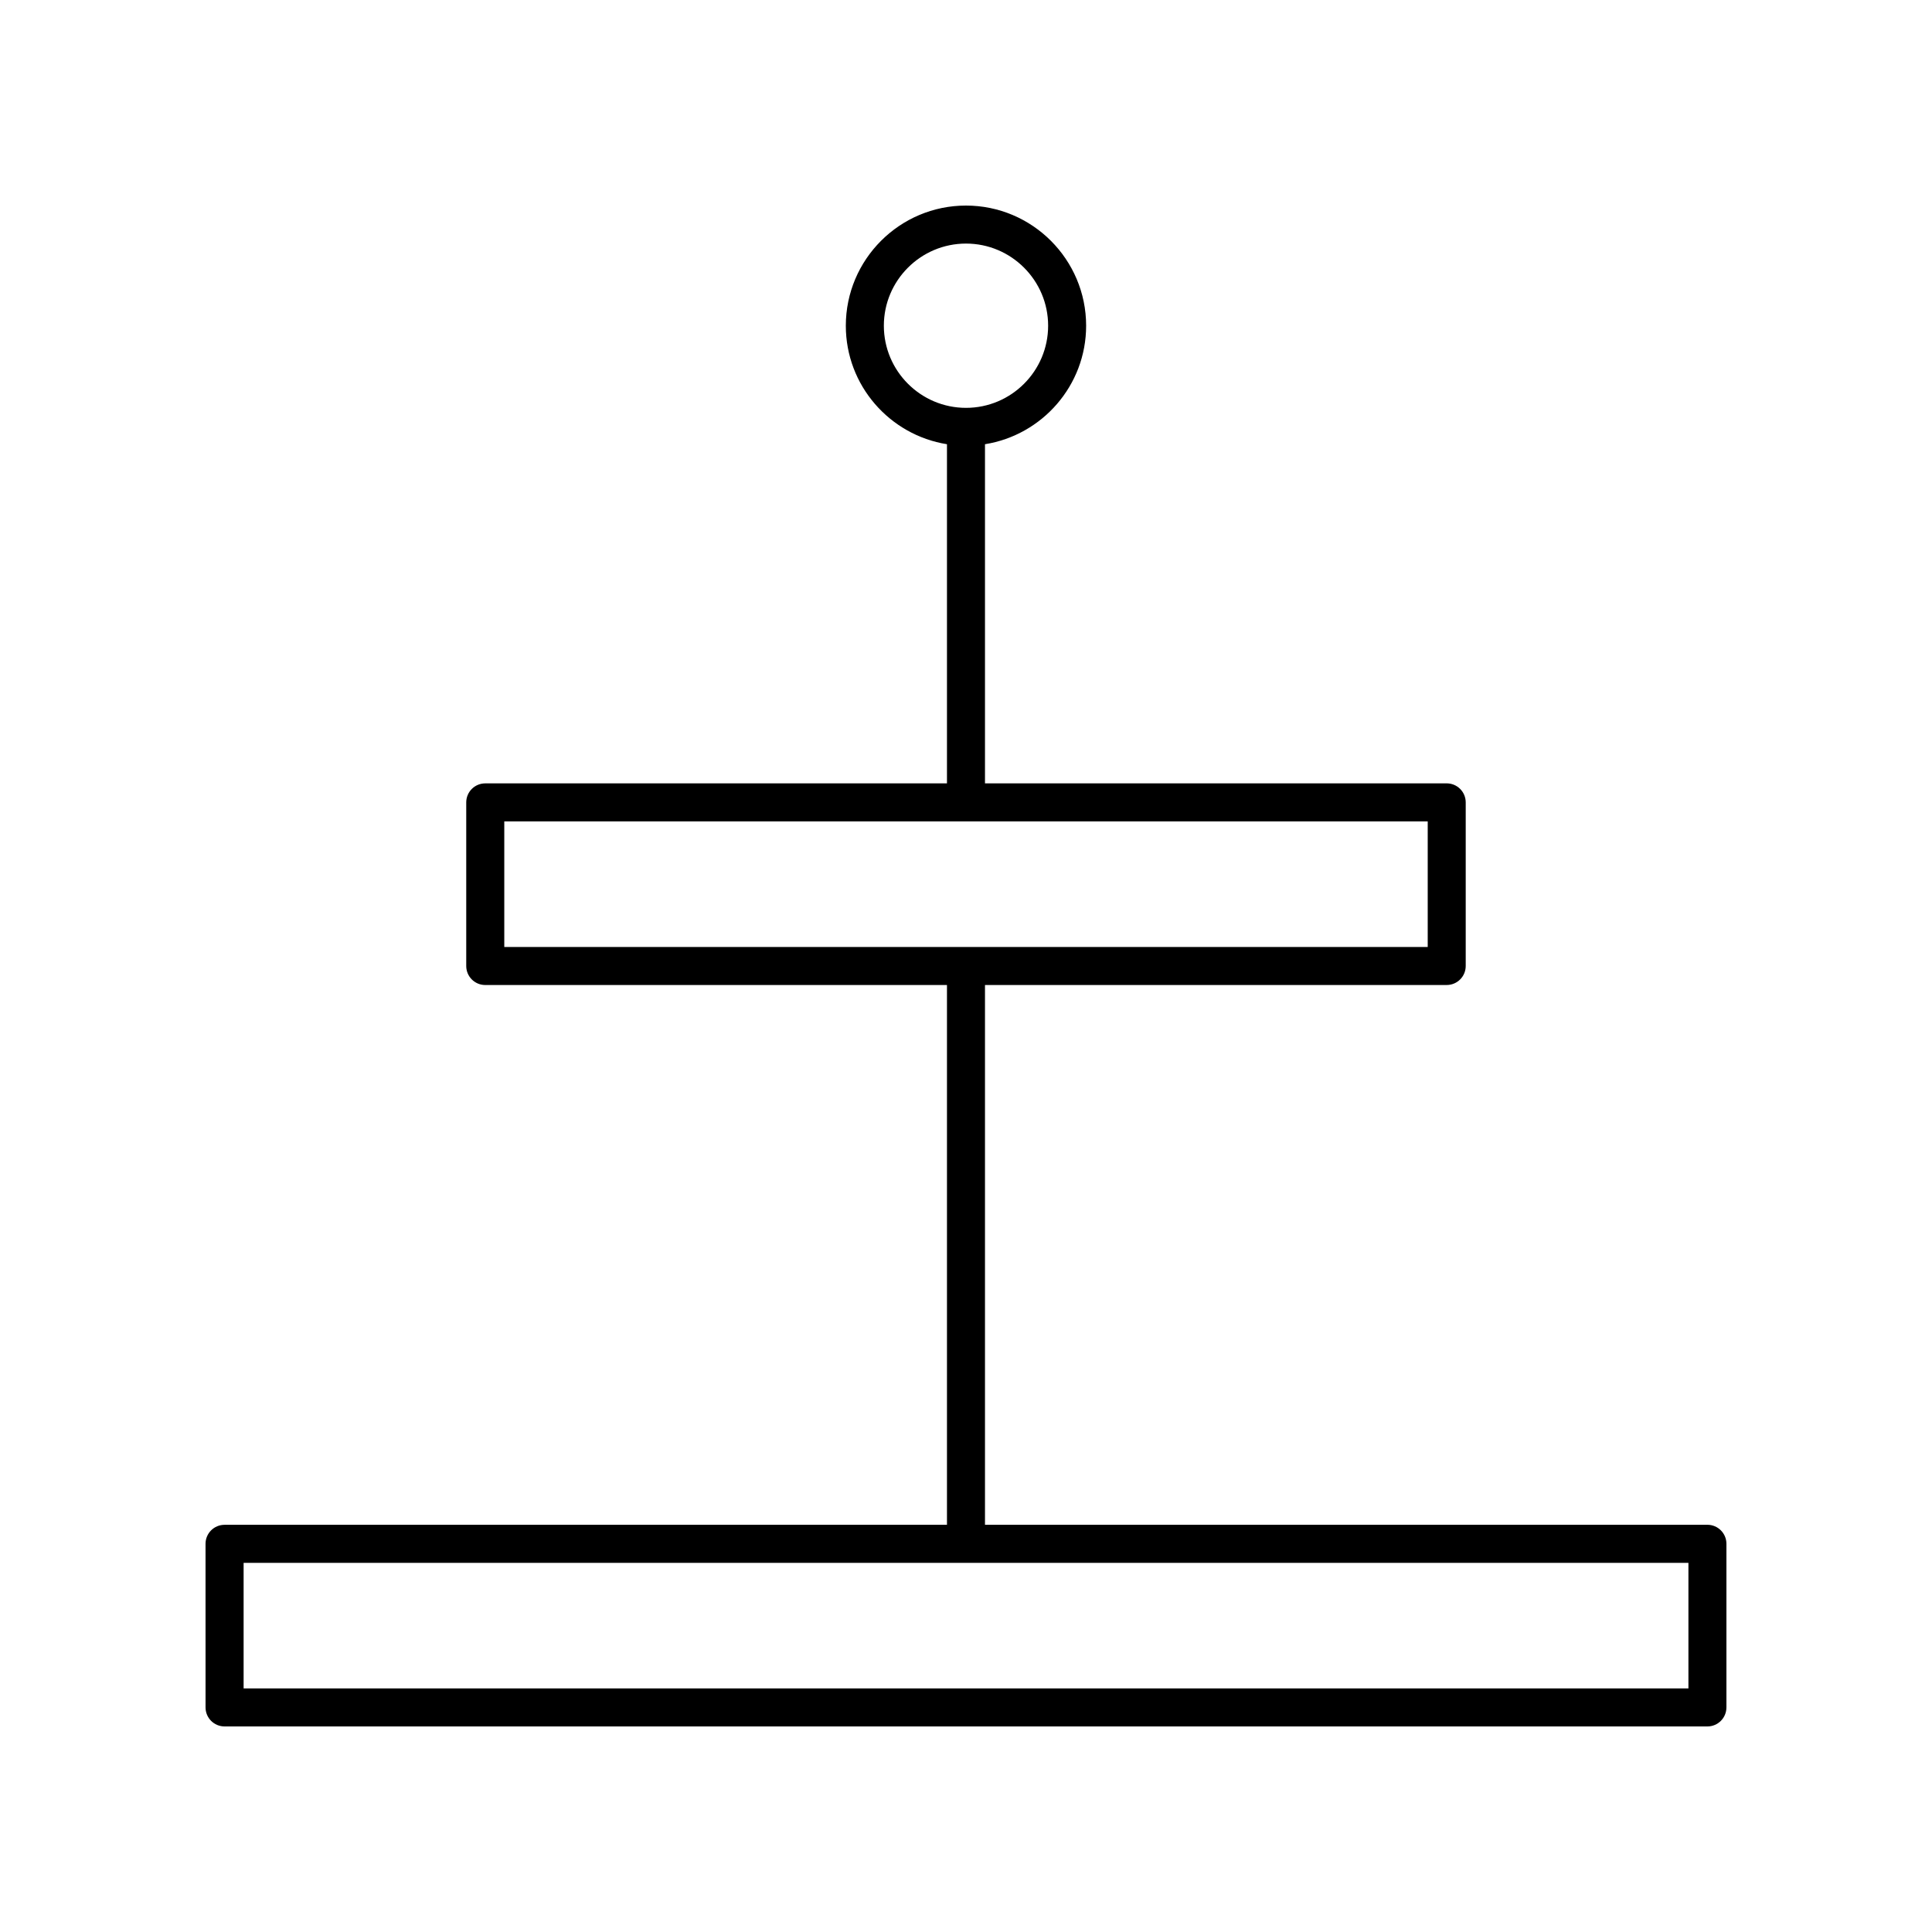
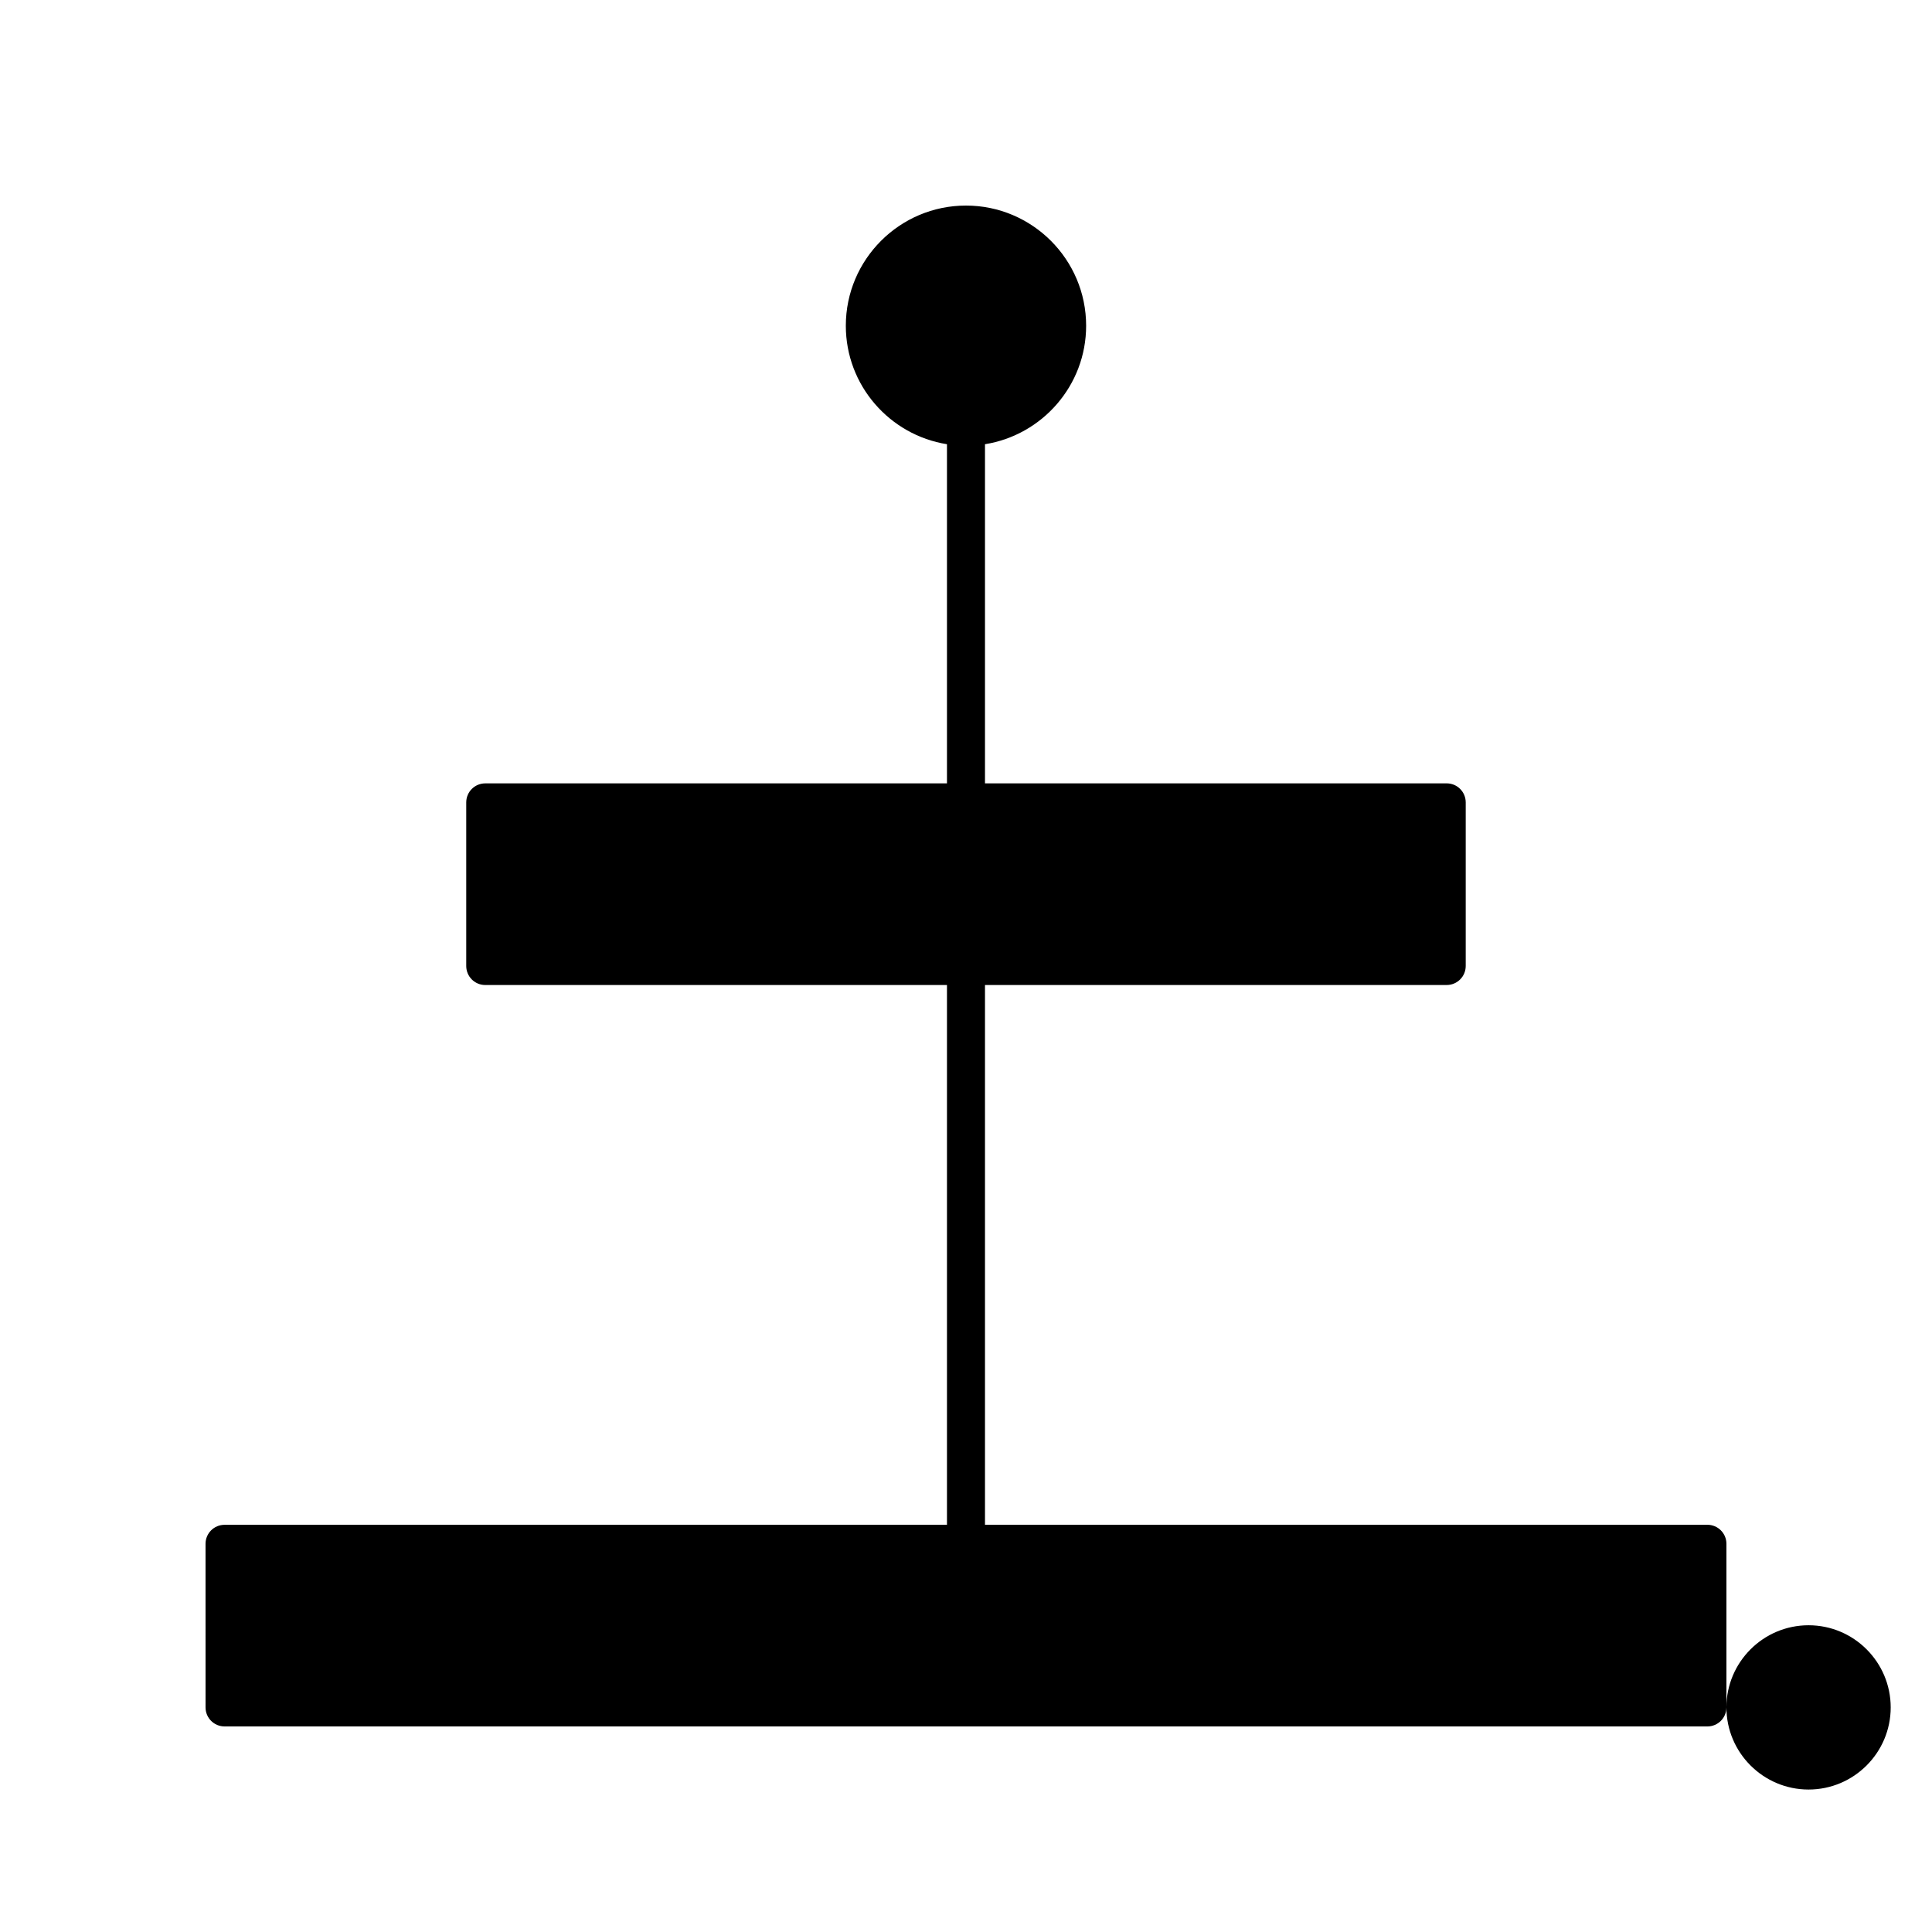
<svg xmlns="http://www.w3.org/2000/svg" fill="#000000" width="800px" height="800px" version="1.1" viewBox="144 144 512 512">
-   <path d="m601.52 596.48v-43.359c0-2.781-2.254-5.039-5.039-5.039l-191.45 0.004v-143.05h122.36c2.785 0 5.039-2.254 5.039-5.039v-43.359c0-2.781-2.254-5.039-5.039-5.039l-122.36 0.004v-89.879c15.168-2.426 26.805-15.566 26.805-31.402 0-17.559-14.281-31.844-31.84-31.844s-31.844 14.285-31.844 31.844c0 15.84 11.637 28.977 26.805 31.402v89.879h-122.36c-2.785 0-5.039 2.254-5.039 5.039v43.359c0 2.781 2.254 5.039 5.039 5.039l122.36-0.004v143.05l-191.45 0.004c-2.785 0-5.039 2.254-5.039 5.039l0.004 43.355c0 2.781 2.254 5.039 5.039 5.039h392.97c2.781 0 5.035-2.258 5.035-5.039zm-223.29-366.16c0-12.004 9.77-21.77 21.77-21.77s21.766 9.766 21.766 21.77c0 12-9.766 21.766-21.766 21.766s-21.77-9.766-21.77-21.766zm-100.59 131.36h244.72v33.281h-244.72zm313.81 229.77h-382.89v-33.281h382.89z" />
+   <path d="m601.52 596.48v-43.359c0-2.781-2.254-5.039-5.039-5.039l-191.45 0.004v-143.05h122.36c2.785 0 5.039-2.254 5.039-5.039v-43.359c0-2.781-2.254-5.039-5.039-5.039l-122.36 0.004v-89.879c15.168-2.426 26.805-15.566 26.805-31.402 0-17.559-14.281-31.844-31.84-31.844s-31.844 14.285-31.844 31.844c0 15.84 11.637 28.977 26.805 31.402v89.879h-122.36c-2.785 0-5.039 2.254-5.039 5.039v43.359c0 2.781 2.254 5.039 5.039 5.039l122.36-0.004v143.05l-191.45 0.004c-2.785 0-5.039 2.254-5.039 5.039l0.004 43.355c0 2.781 2.254 5.039 5.039 5.039h392.97c2.781 0 5.035-2.258 5.035-5.039zc0-12.004 9.77-21.77 21.77-21.77s21.766 9.766 21.766 21.77c0 12-9.766 21.766-21.766 21.766s-21.77-9.766-21.77-21.766zm-100.59 131.36h244.72v33.281h-244.72zm313.81 229.77h-382.89v-33.281h382.89z" />
</svg>